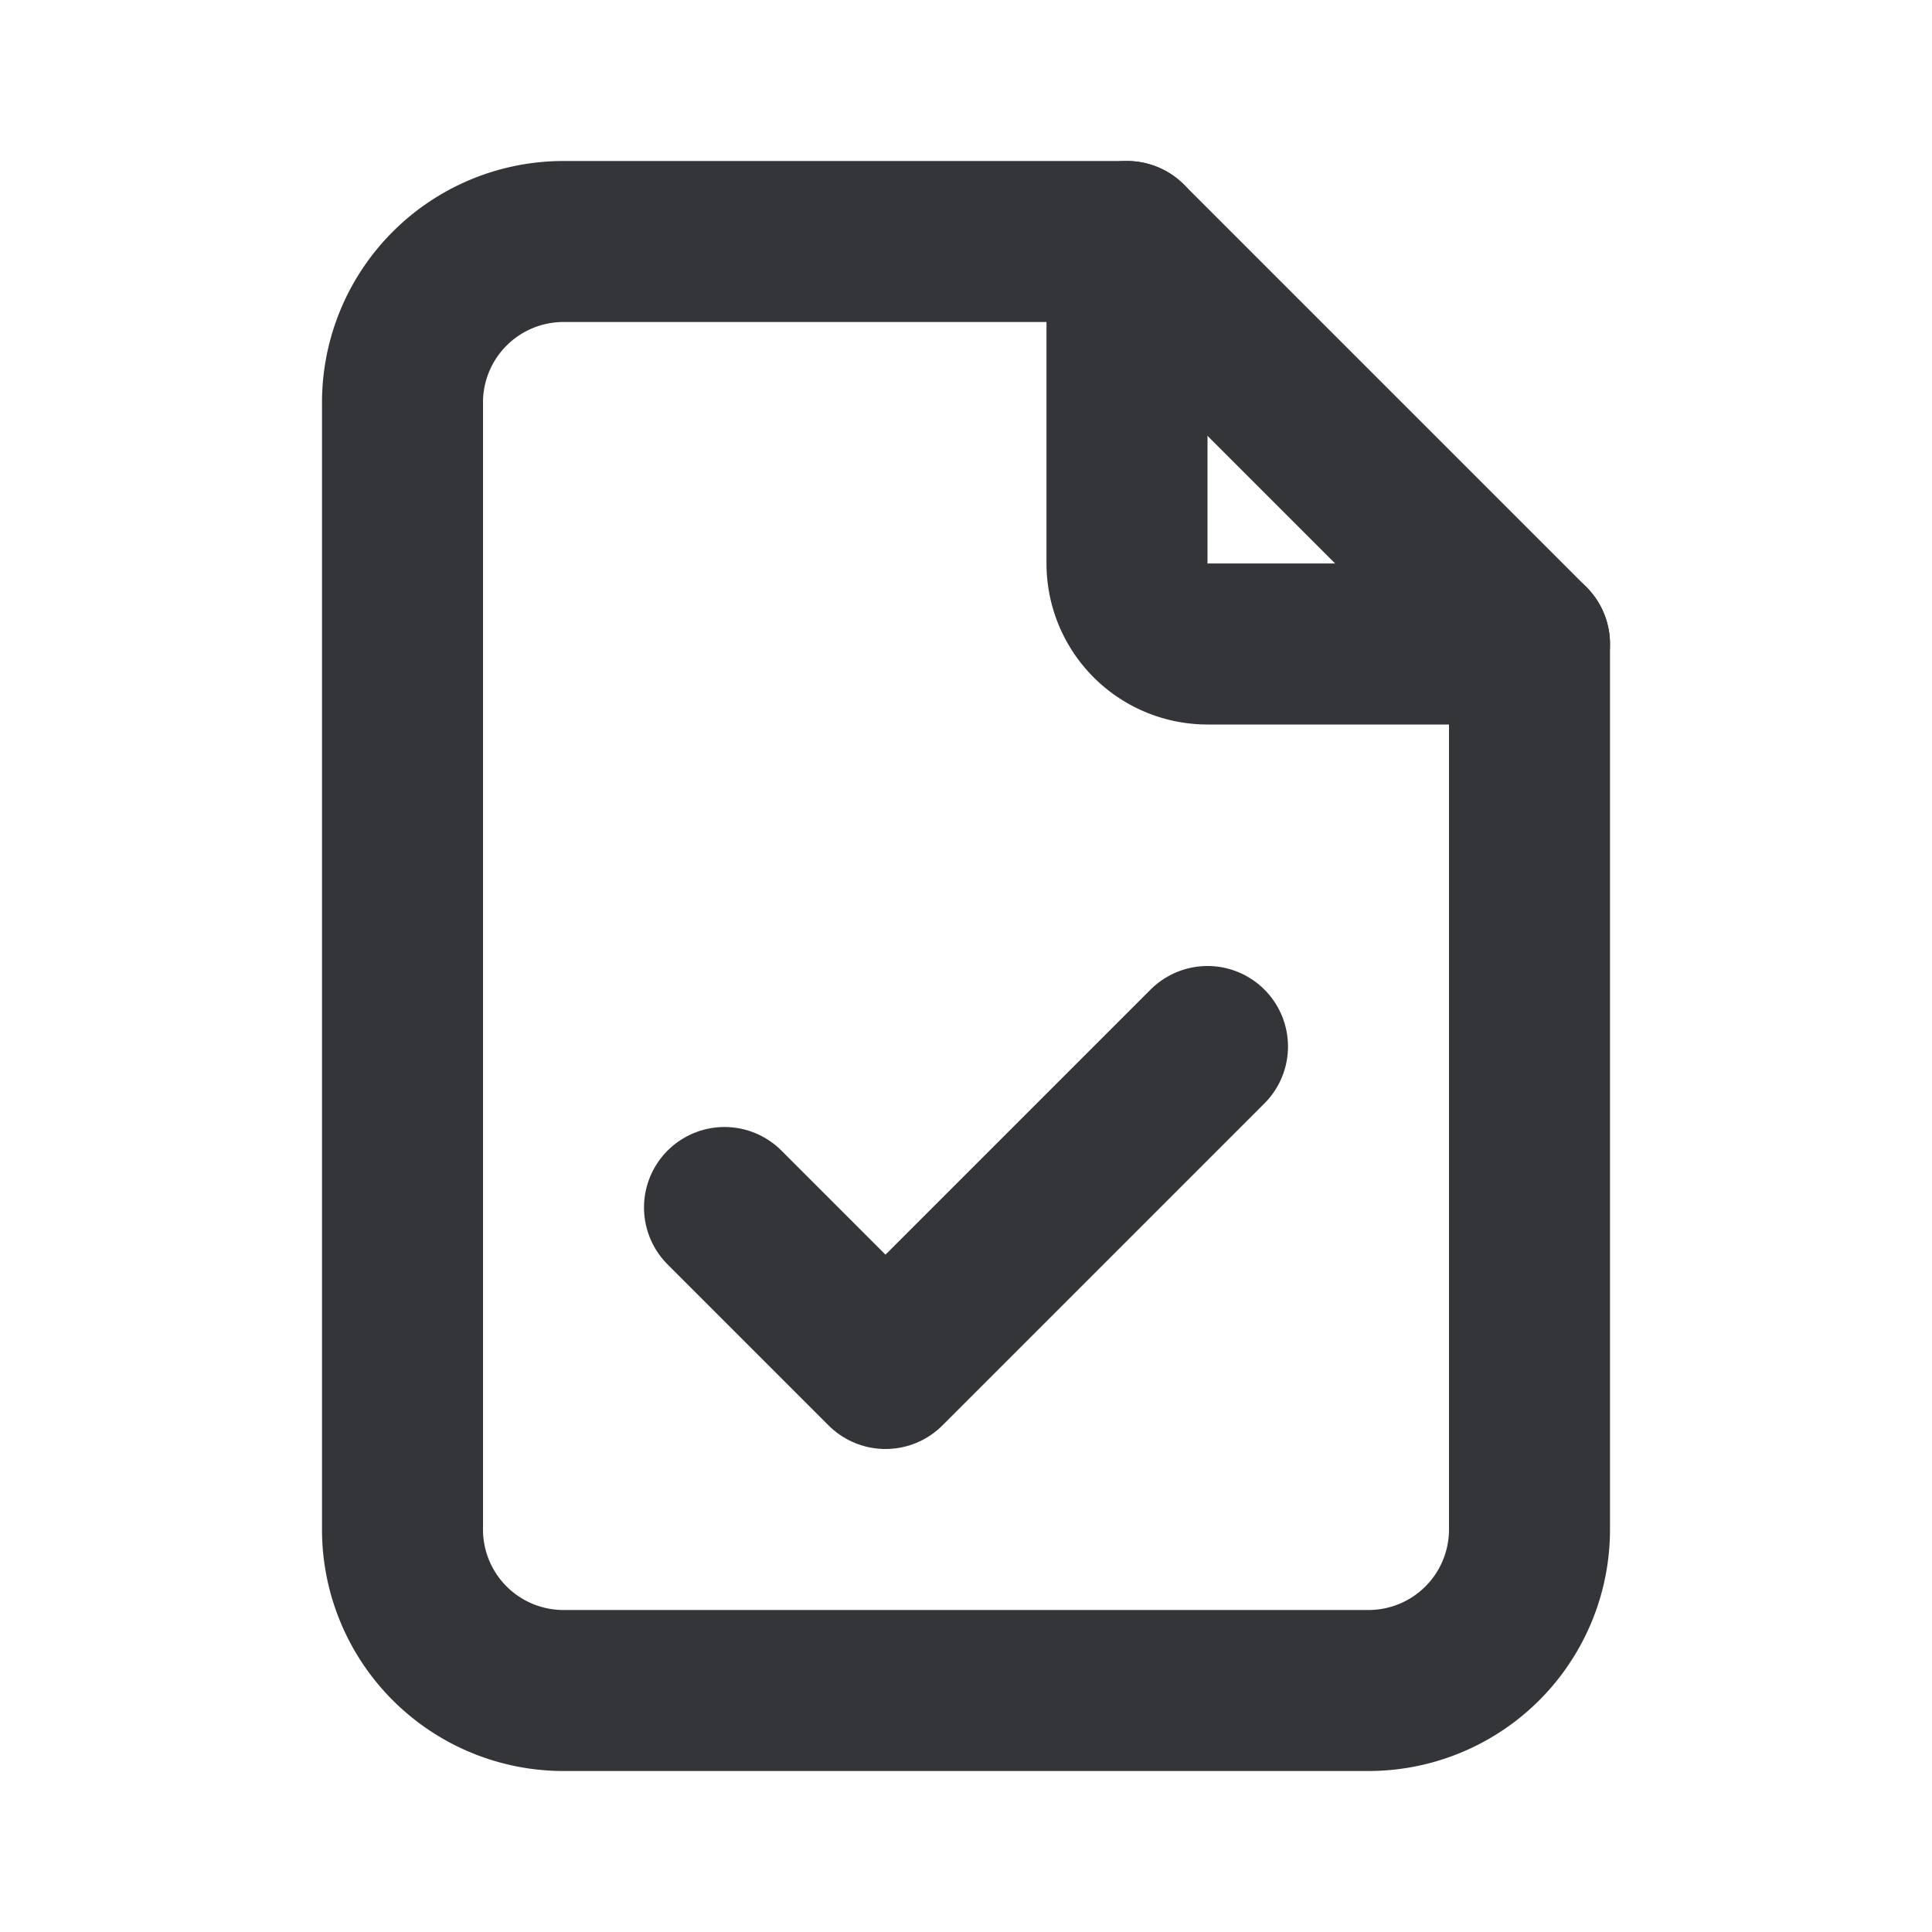
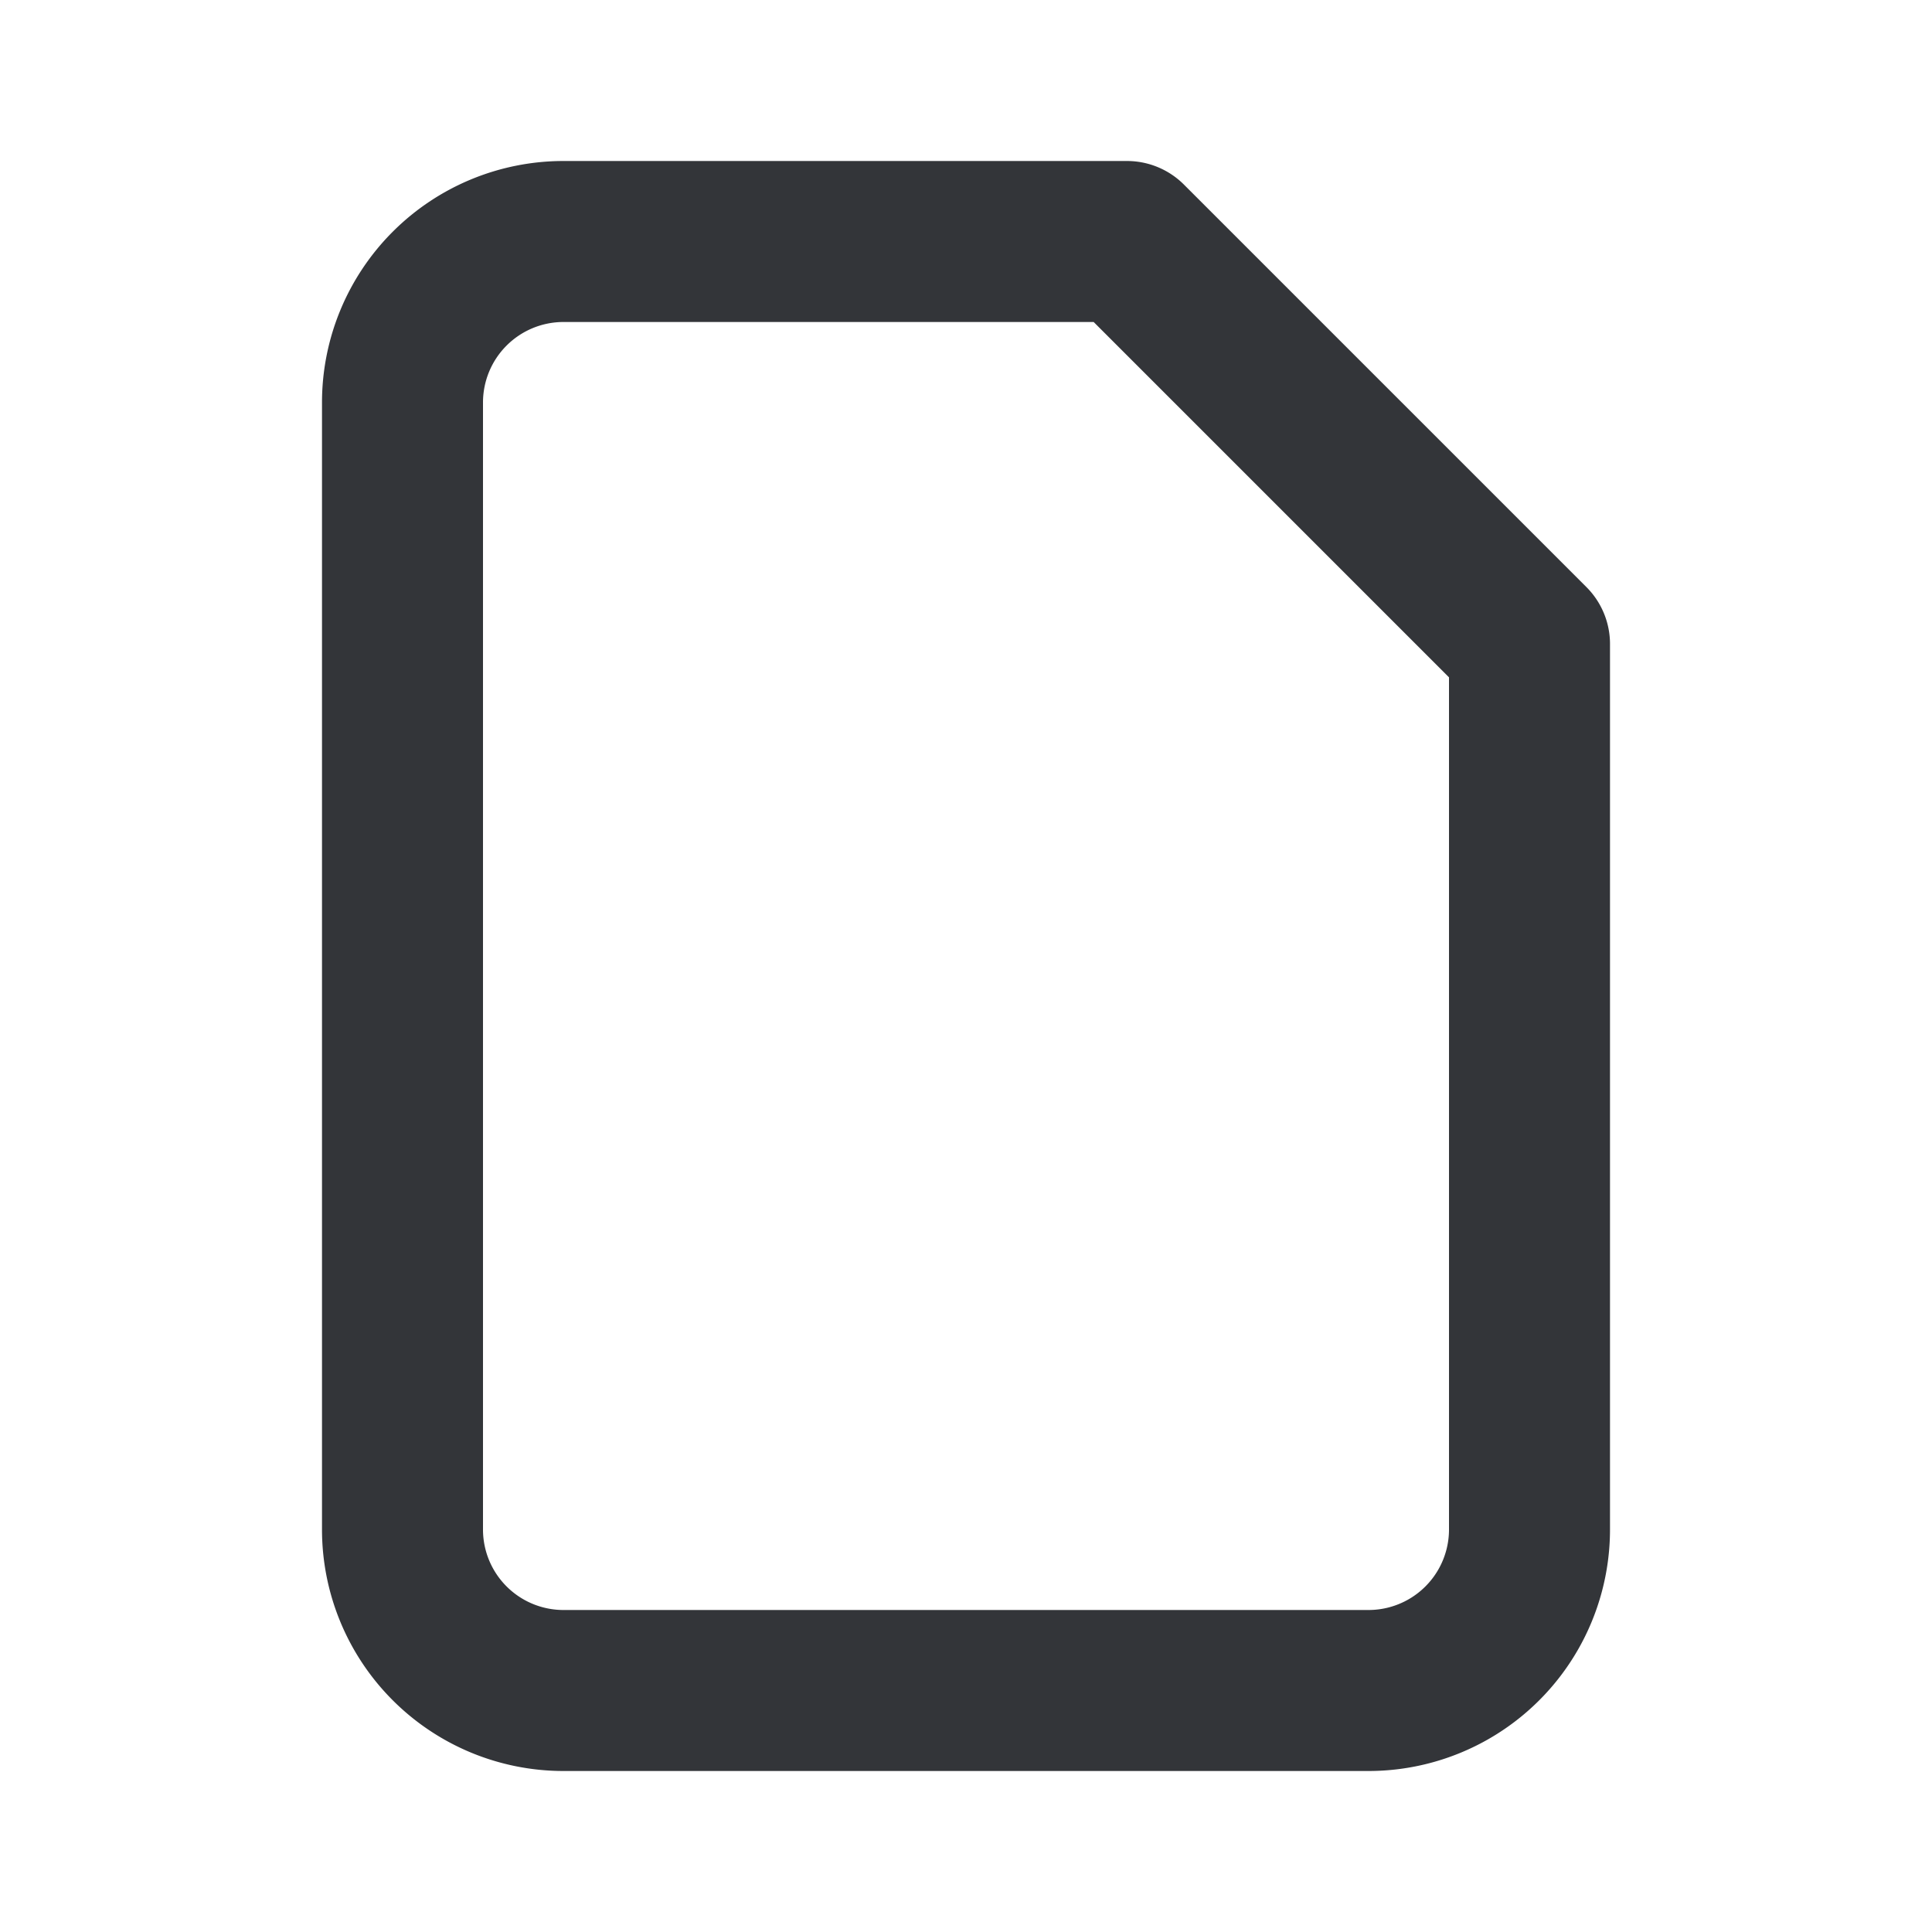
<svg xmlns="http://www.w3.org/2000/svg" id="Group_142" data-name="Group 142" width="24" height="24" viewBox="0 0 24 24">
  <path id="Path_407" data-name="Path 407" d="M0,0H24V24H0Z" fill="none" />
-   <path id="Path_408" data-name="Path 408" d="M14,3V7a1,1,0,0,0,1,1h4" fill="none" stroke="#333539" stroke-linecap="round" stroke-linejoin="round" stroke-width="2" />
-   <path id="Path_409" data-name="Path 409" d="M17,21H7a2,2,0,0,1-2-2V5A2,2,0,0,1,7,3h7l5,5V19A2,2,0,0,1,17,21Z" fill="none" stroke="#333539" stroke-linecap="round" stroke-linejoin="round" stroke-width="2" />
-   <path id="Path_410" data-name="Path 410" d="M9,15l2,2,4-4" fill="none" stroke="#333539" stroke-linecap="round" stroke-linejoin="round" stroke-width="2" />
+   <path id="Path_409" data-name="Path 409" d="M17,21H7a2,2,0,0,1-2-2V5A2,2,0,0,1,7,3h7l5,5V19A2,2,0,0,1,17,21" fill="none" stroke="#333539" stroke-linecap="round" stroke-linejoin="round" stroke-width="2" />
</svg>